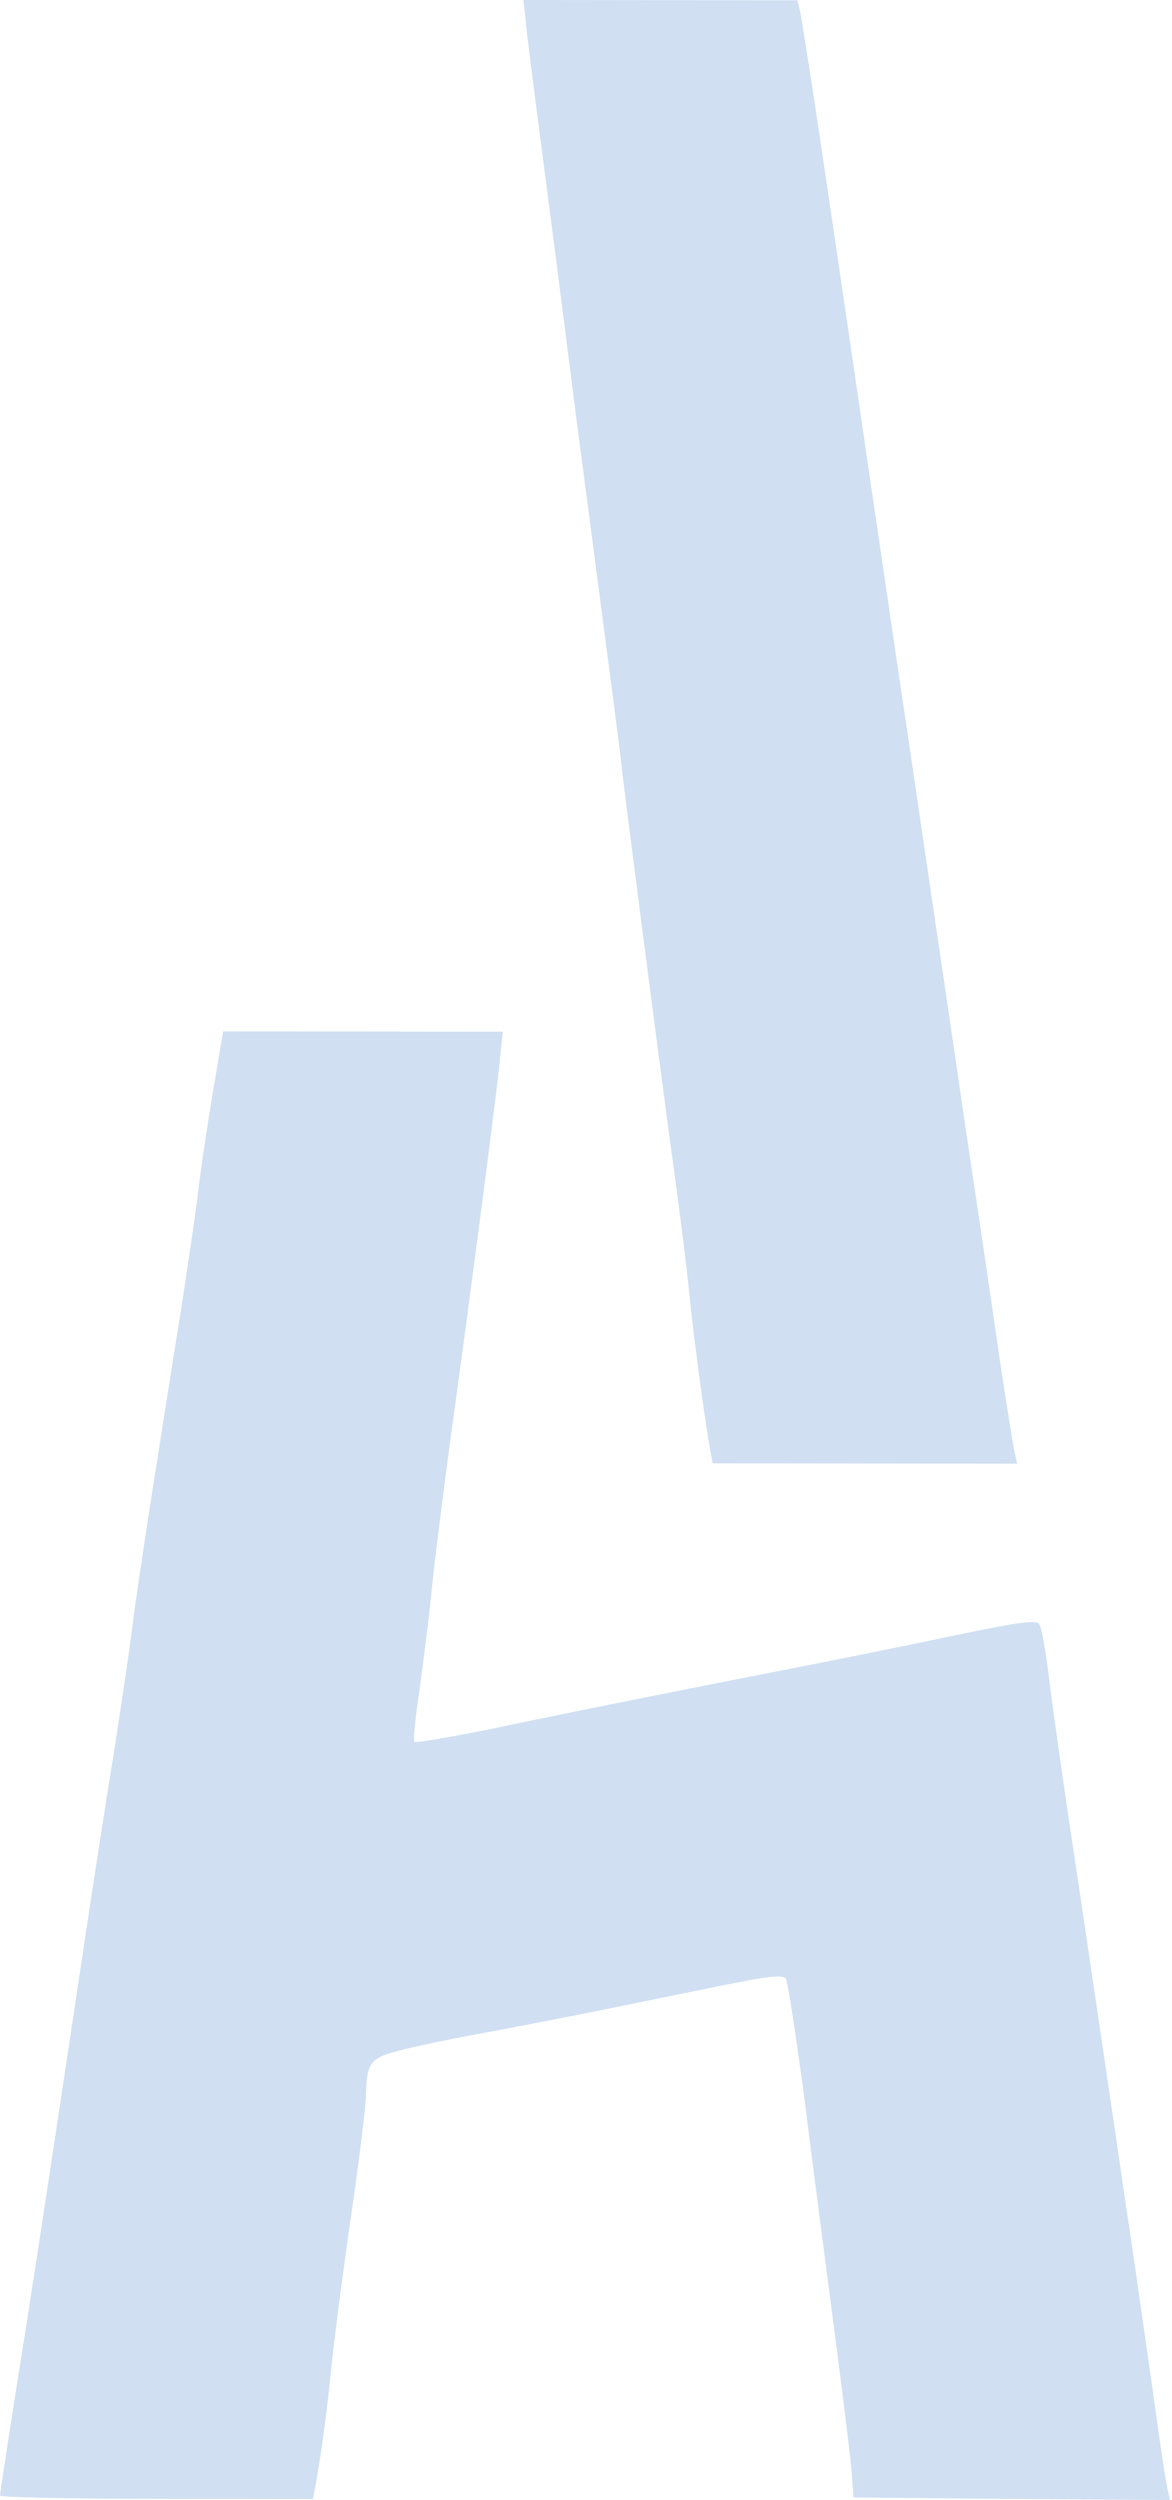
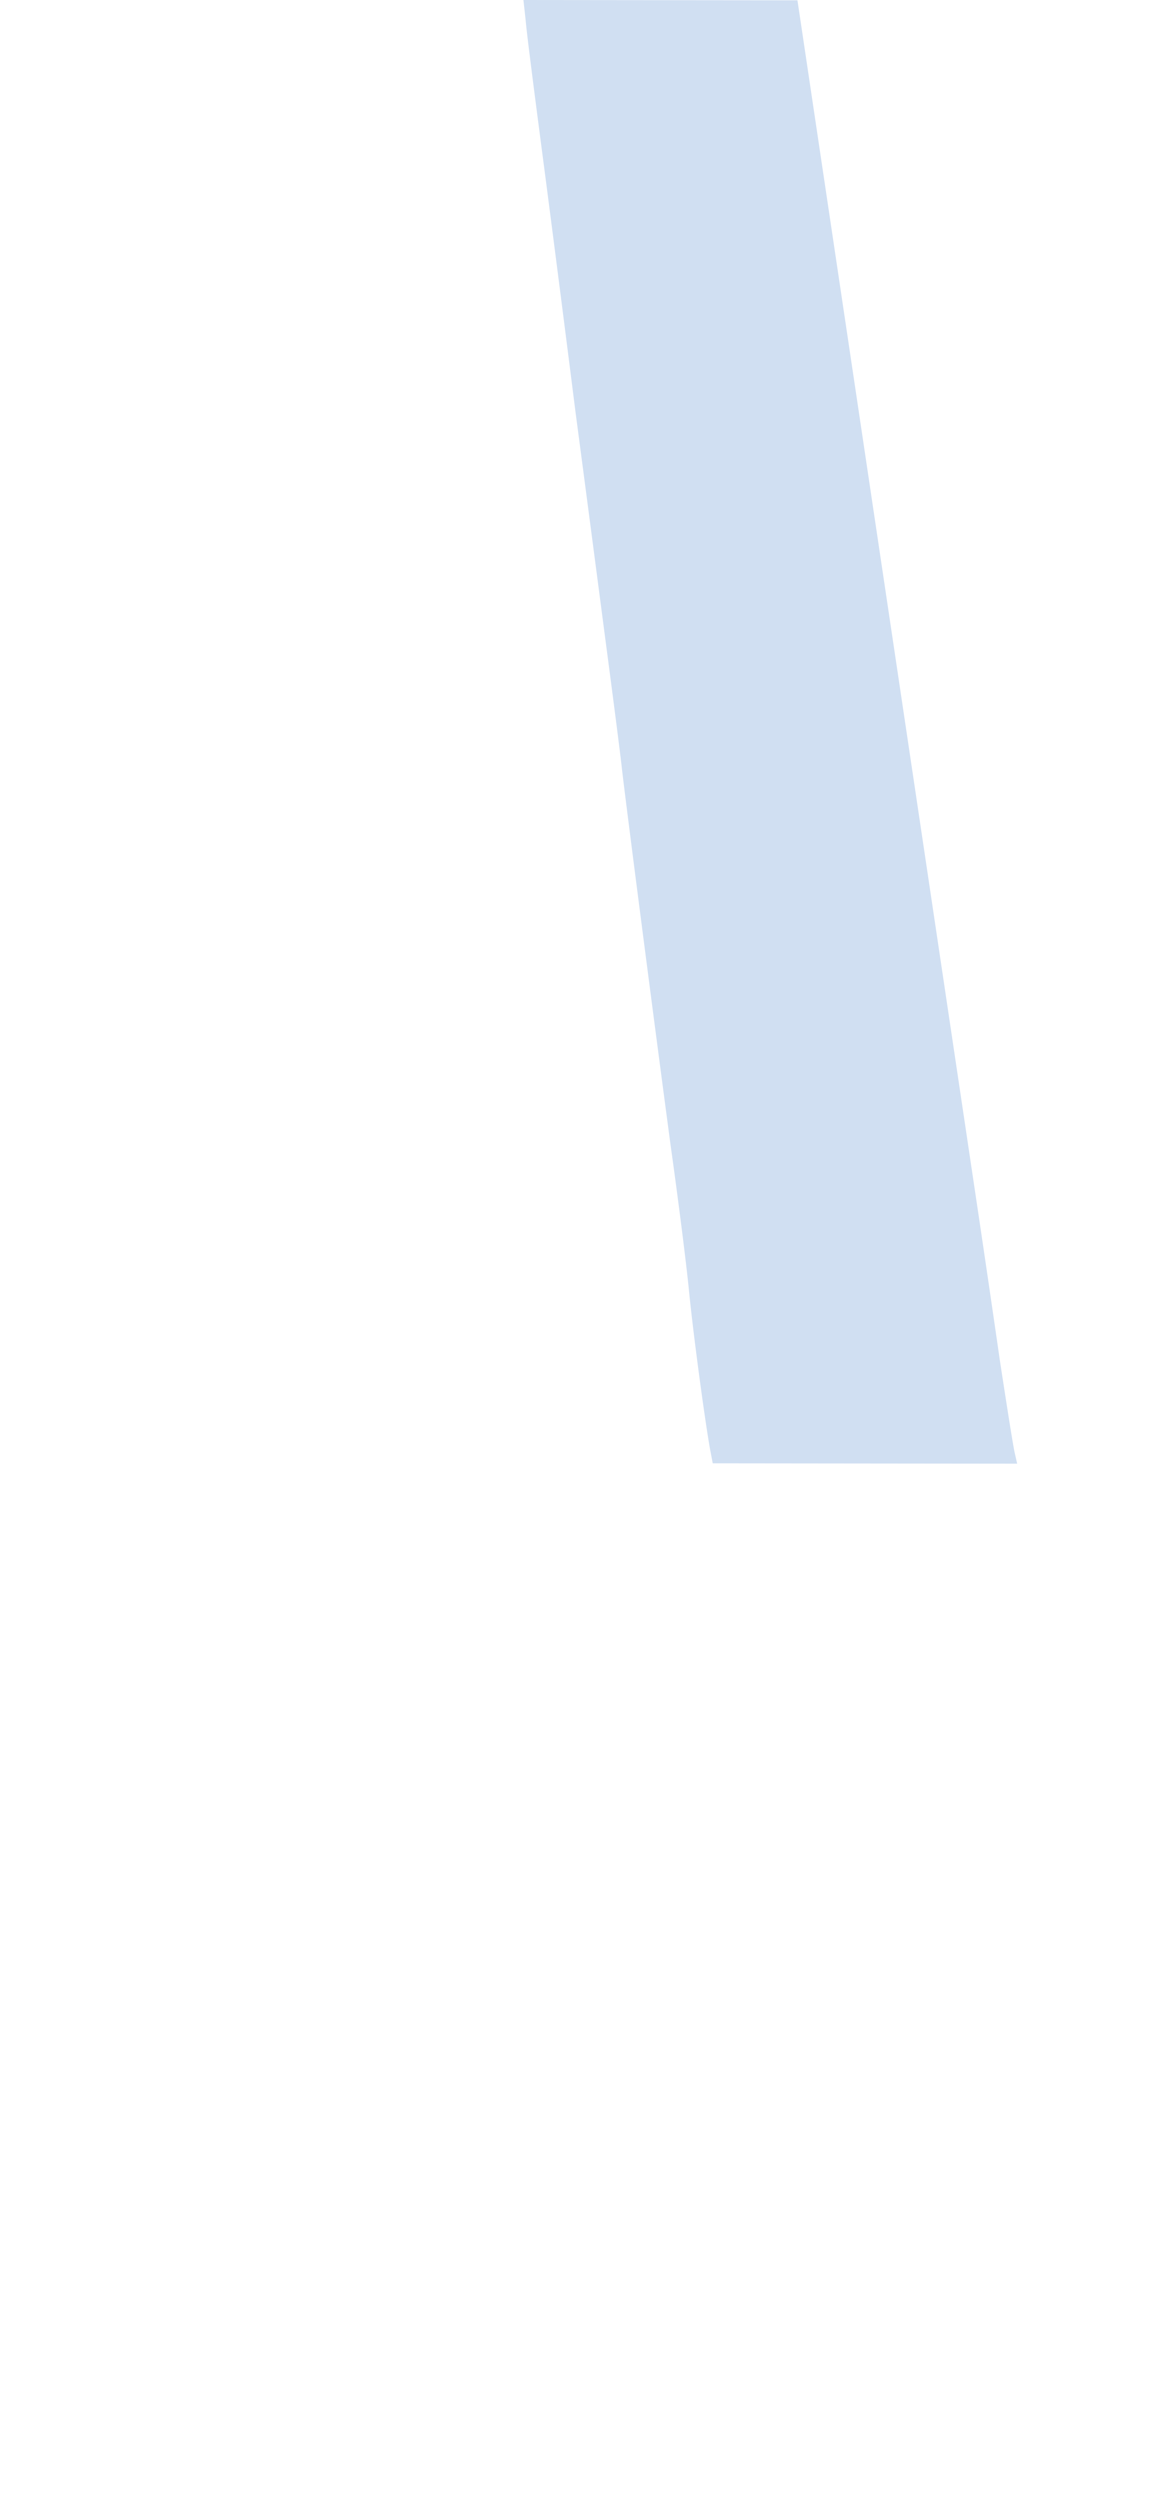
<svg xmlns="http://www.w3.org/2000/svg" width="219" height="467" viewBox="0 0 219 467" fill="none">
-   <path d="M98.238 3.904c.171 2.243 1.728 14.29 3.372 26.836 1.643 12.546 4.324 33.483 5.967 46.527 1.73 13.044 4.239 32.236 5.623 42.788 1.384 10.469 2.768 21.186 3.027 23.679.691 6.065 5.88 46.277 9.082 70.205 1.471 10.469 3.028 22.848 3.458 27.418.777 7.809 2.853 23.346 3.894 29.245l.52 2.742 28.488.034 28.399.033-.434-1.912c-.261-.997-1.474-8.724-2.773-17.198a6567.896 6567.896 0 00-5.196-35.312c-1.646-10.967-4.33-29.495-6.062-41.127-1.733-11.632-4.417-30.16-6.062-41.127-1.646-10.967-4.33-29.495-6.062-41.127-3.031-20.606-6.581-45.199-11.258-76.439-1.3-8.475-2.513-16.202-2.774-17.282L149.013.06 123.409.03 97.806 0l.432 3.905z" fill="#2B6EC4" fill-opacity=".22" />
-   <path d="M39.76 204.122c-1.057 6.312-2.291 14.618-2.733 18.521-.442 3.821-2.03 14.453-3.44 23.589-1.497 9.136-3.877 24.418-5.375 33.969-1.499 9.552-3.086 20.349-3.528 24.087-.442 3.655-2.029 14.203-3.439 23.339-1.498 9.136-4.054 25.747-5.73 36.96-7.053 47.01-9.609 63.704-12.517 81.893C1.324 457.028.001 465.832.001 466.165c0 .332 13.194.596 29.273.615l29.186.034.528-2.657c1.32-7.641 2.203-14.452 3.09-23.506.618-5.482 2.208-17.775 3.619-27.409 1.41-9.552 2.56-19.104 2.65-21.18.184-7.061.621-7.642 7.352-9.296 3.41-.826 9.44-2.065 13.548-2.808 4.109-.743 13.548-2.56 20.978-4.046 7.43-1.487 18.618-3.8 24.736-5.039 8.654-1.734 11.363-2.063 11.886-1.232.349.499 1.909 10.635 3.466 22.35 1.47 11.715 4.065 31.655 5.708 44.201 1.644 12.545 3.113 24.509 3.198 26.586l.257 3.739 29.623.283 29.535.201-.434-1.828c-.261-1.081-1.127-6.564-1.906-12.297-.779-5.733-2.771-19.359-4.329-30.326-1.646-10.967-4.33-29.495-6.062-41.127-1.732-11.632-4.416-29.994-6.062-40.712-1.559-10.718-3.377-23.264-3.896-27.916-.605-4.57-1.299-8.808-1.735-9.39-.523-.831-3.757-.419-14.508 1.811-7.692 1.653-20.803 4.296-29.194 5.947-21.065 4.129-41.518 8.176-58.388 11.728-7.78 1.57-14.422 2.725-14.684 2.475-.262-.249.181-4.651.974-9.884.706-5.15 1.766-13.289 2.209-18.024.443-4.734 2.033-17.193 3.445-27.825 3.53-25.415 8.738-65.2 9.359-71.762l.53-5.15-26.127-.03-26.128-.031-1.938 11.462z" fill="#2B6EC4" fill-opacity=".22" />
+   <path d="M98.238 3.904c.171 2.243 1.728 14.29 3.372 26.836 1.643 12.546 4.324 33.483 5.967 46.527 1.73 13.044 4.239 32.236 5.623 42.788 1.384 10.469 2.768 21.186 3.027 23.679.691 6.065 5.88 46.277 9.082 70.205 1.471 10.469 3.028 22.848 3.458 27.418.777 7.809 2.853 23.346 3.894 29.245l.52 2.742 28.488.034 28.399.033-.434-1.912c-.261-.997-1.474-8.724-2.773-17.198a6567.896 6567.896 0 00-5.196-35.312L149.013.06 123.409.03 97.806 0l.432 3.905z" fill="#2B6EC4" fill-opacity=".22" />
</svg>